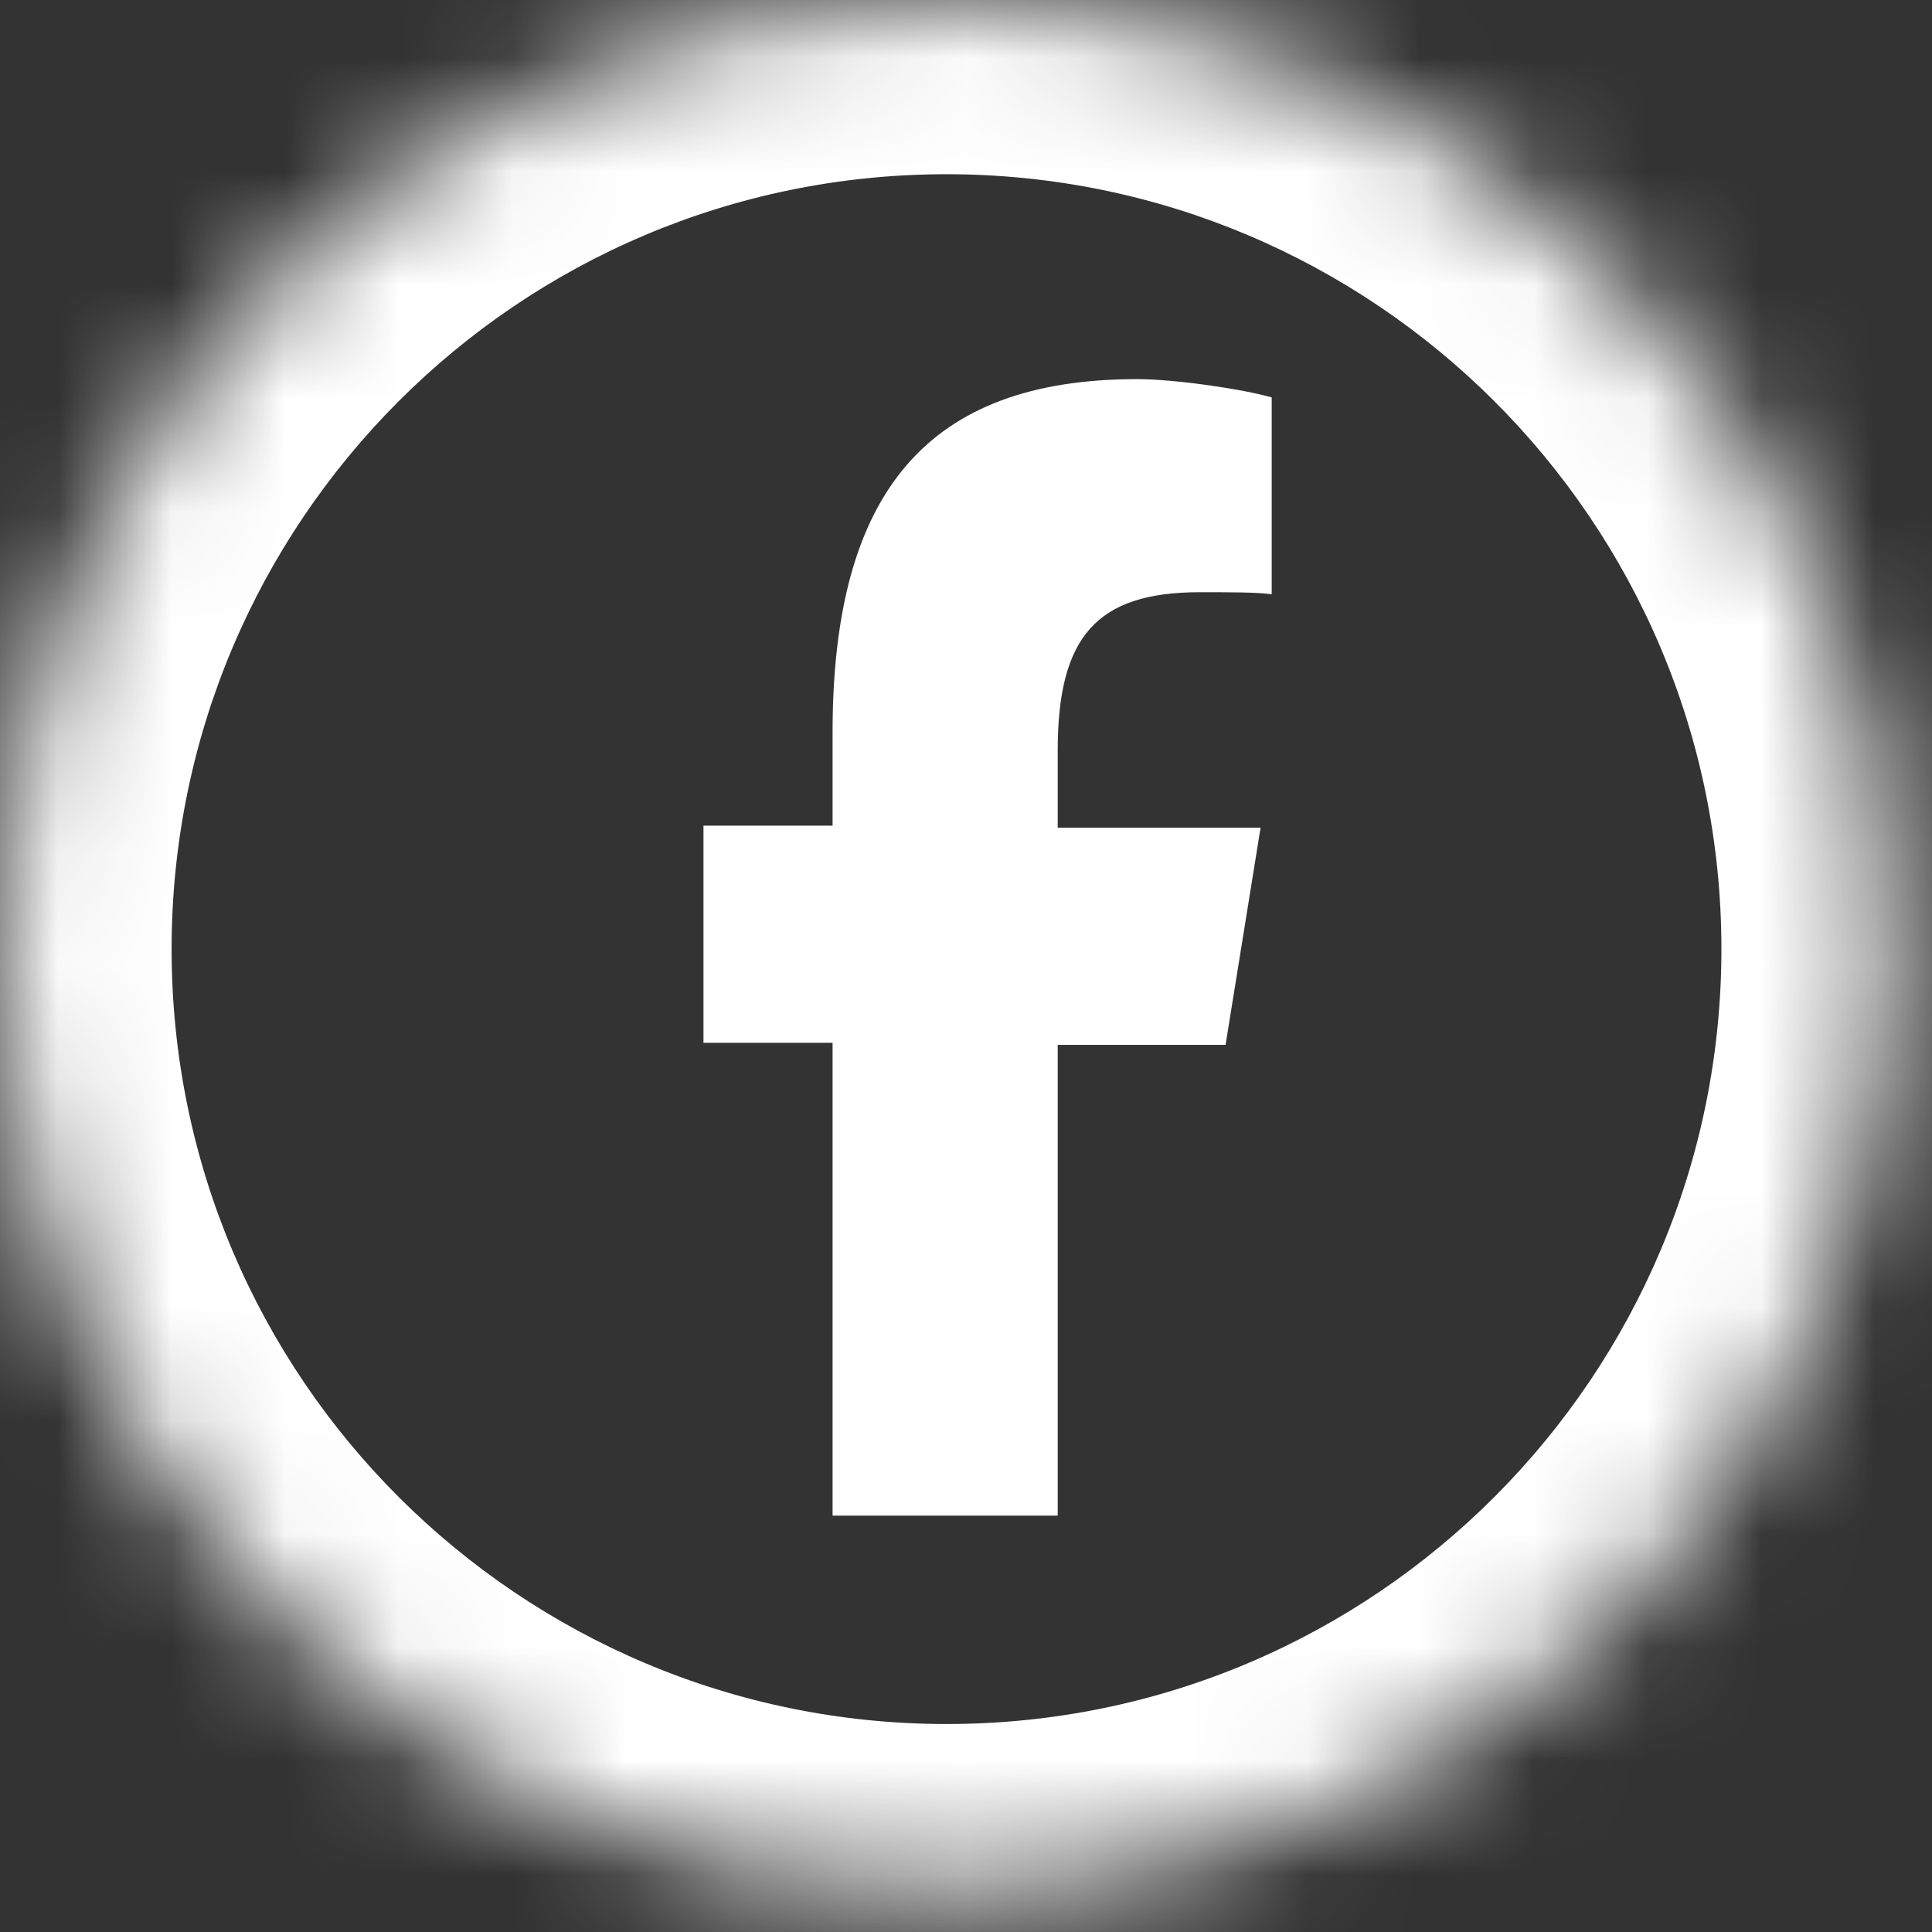
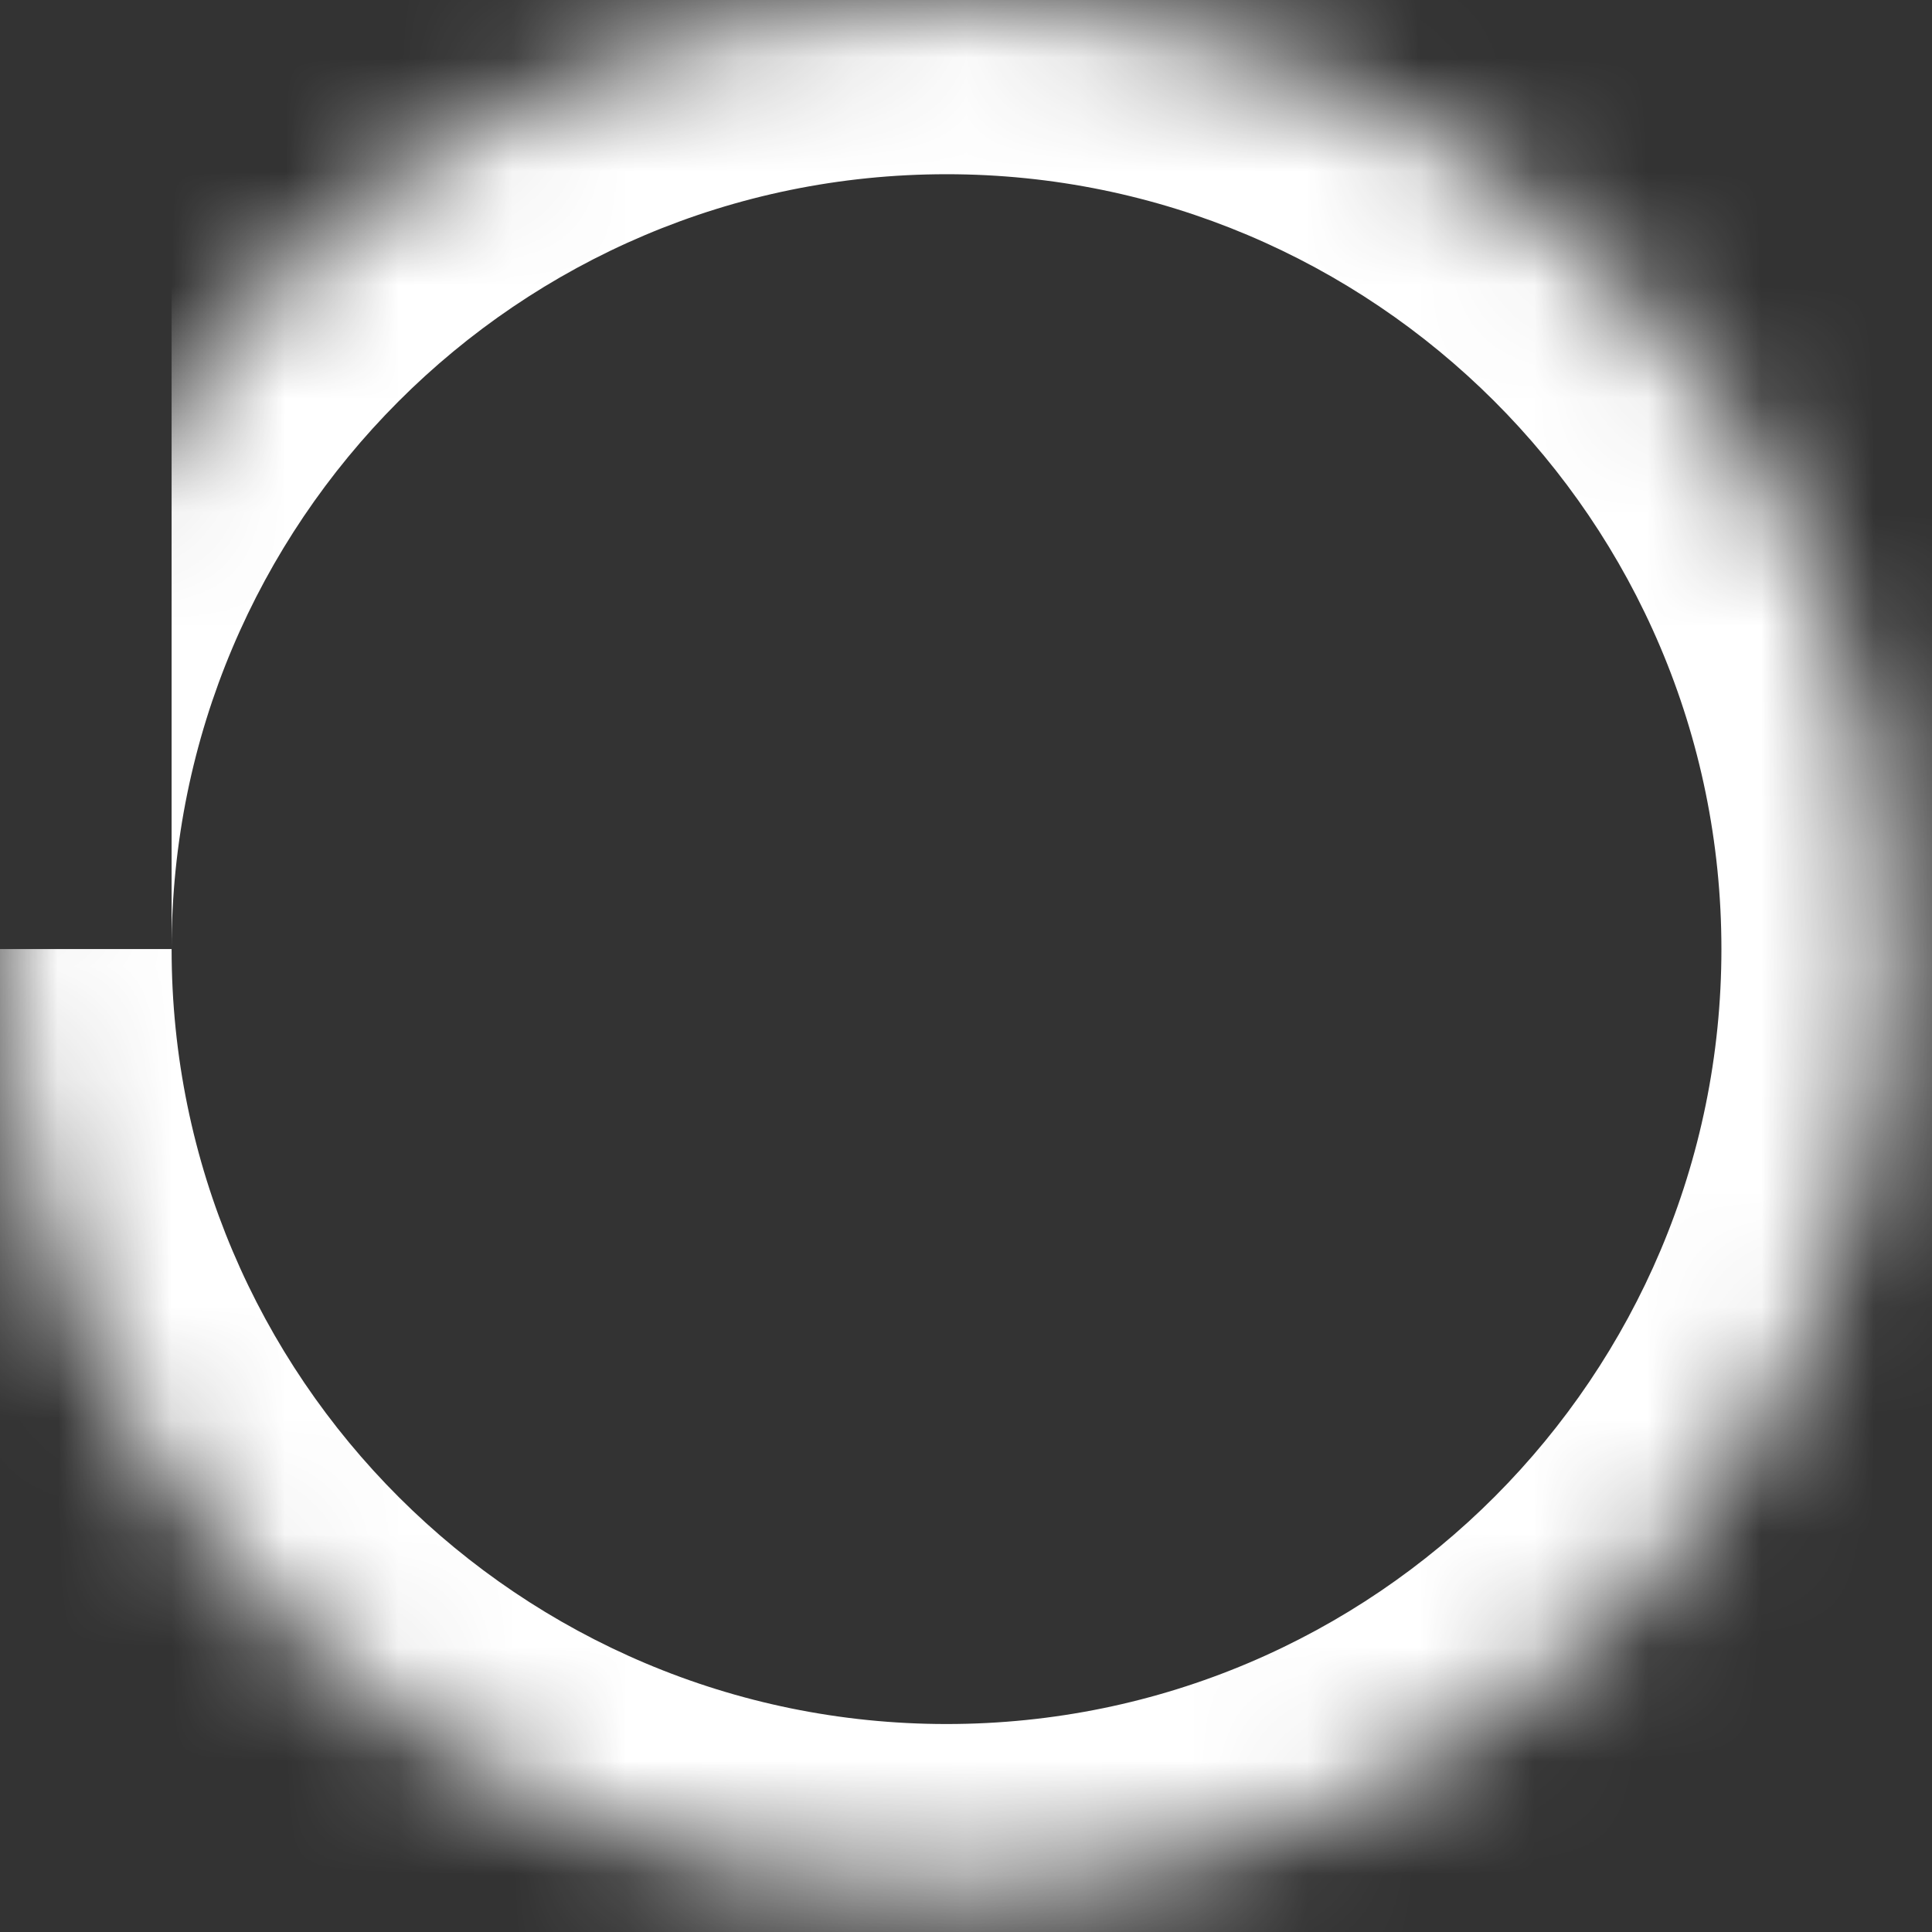
<svg xmlns="http://www.w3.org/2000/svg" width="17" height="17" viewBox="0 0 17 17" fill="none">
  <rect x="0" y="0" width="17" height="17" fill="#333333" stroke="none" />
  <mask id="mask0_151_4" style="mask-type:luminance" maskUnits="userSpaceOnUse" x="0" y="0" width="17" height="17">
    <path d="M8.329 16.657C12.928 16.657 16.657 12.928 16.657 8.328C16.657 3.729 12.928 0 8.329 0C3.729 0 0 3.729 0 8.328C0 12.928 3.729 16.657 8.329 16.657Z" fill="white" />
  </mask>
  <g mask="url(#mask0_151_4)">
-     <path d="M8.329 1.533C12.081 1.533 15.147 4.576 15.147 8.351H18.144C18.144 2.929 13.751 -1.464 8.329 -1.464V1.533ZM1.51 8.351C1.51 4.599 4.553 1.533 8.329 1.533V-1.464C2.906 -1.464 -1.487 2.929 -1.487 8.351H1.51ZM8.329 15.17C4.576 15.17 1.51 12.127 1.51 8.351H-1.487C-1.487 13.774 2.906 18.167 8.329 18.167V15.17ZM15.147 8.351C15.147 12.104 12.104 15.17 8.329 15.17V18.167C13.751 18.167 18.144 13.774 18.144 8.351H15.147Z" fill="white" />
+     <path d="M8.329 1.533C12.081 1.533 15.147 4.576 15.147 8.351H18.144C18.144 2.929 13.751 -1.464 8.329 -1.464V1.533ZM1.51 8.351C1.51 4.599 4.553 1.533 8.329 1.533V-1.464H1.51ZM8.329 15.17C4.576 15.17 1.51 12.127 1.51 8.351H-1.487C-1.487 13.774 2.906 18.167 8.329 18.167V15.17ZM15.147 8.351C15.147 12.104 12.104 15.17 8.329 15.17V18.167C13.751 18.167 18.144 13.774 18.144 8.351H15.147Z" fill="white" />
  </g>
-   <path d="M7.326 9.194V13.336H9.307V9.194H10.784L11.092 7.283H9.307V6.604C9.307 5.604 9.648 5.211 10.557 5.211C10.833 5.211 11.06 5.211 11.19 5.229V3.497C10.946 3.426 10.346 3.336 10.005 3.336C8.17 3.336 7.326 4.319 7.326 6.444V7.265H6.19V9.176H7.326V9.194Z" fill="white" />
</svg>